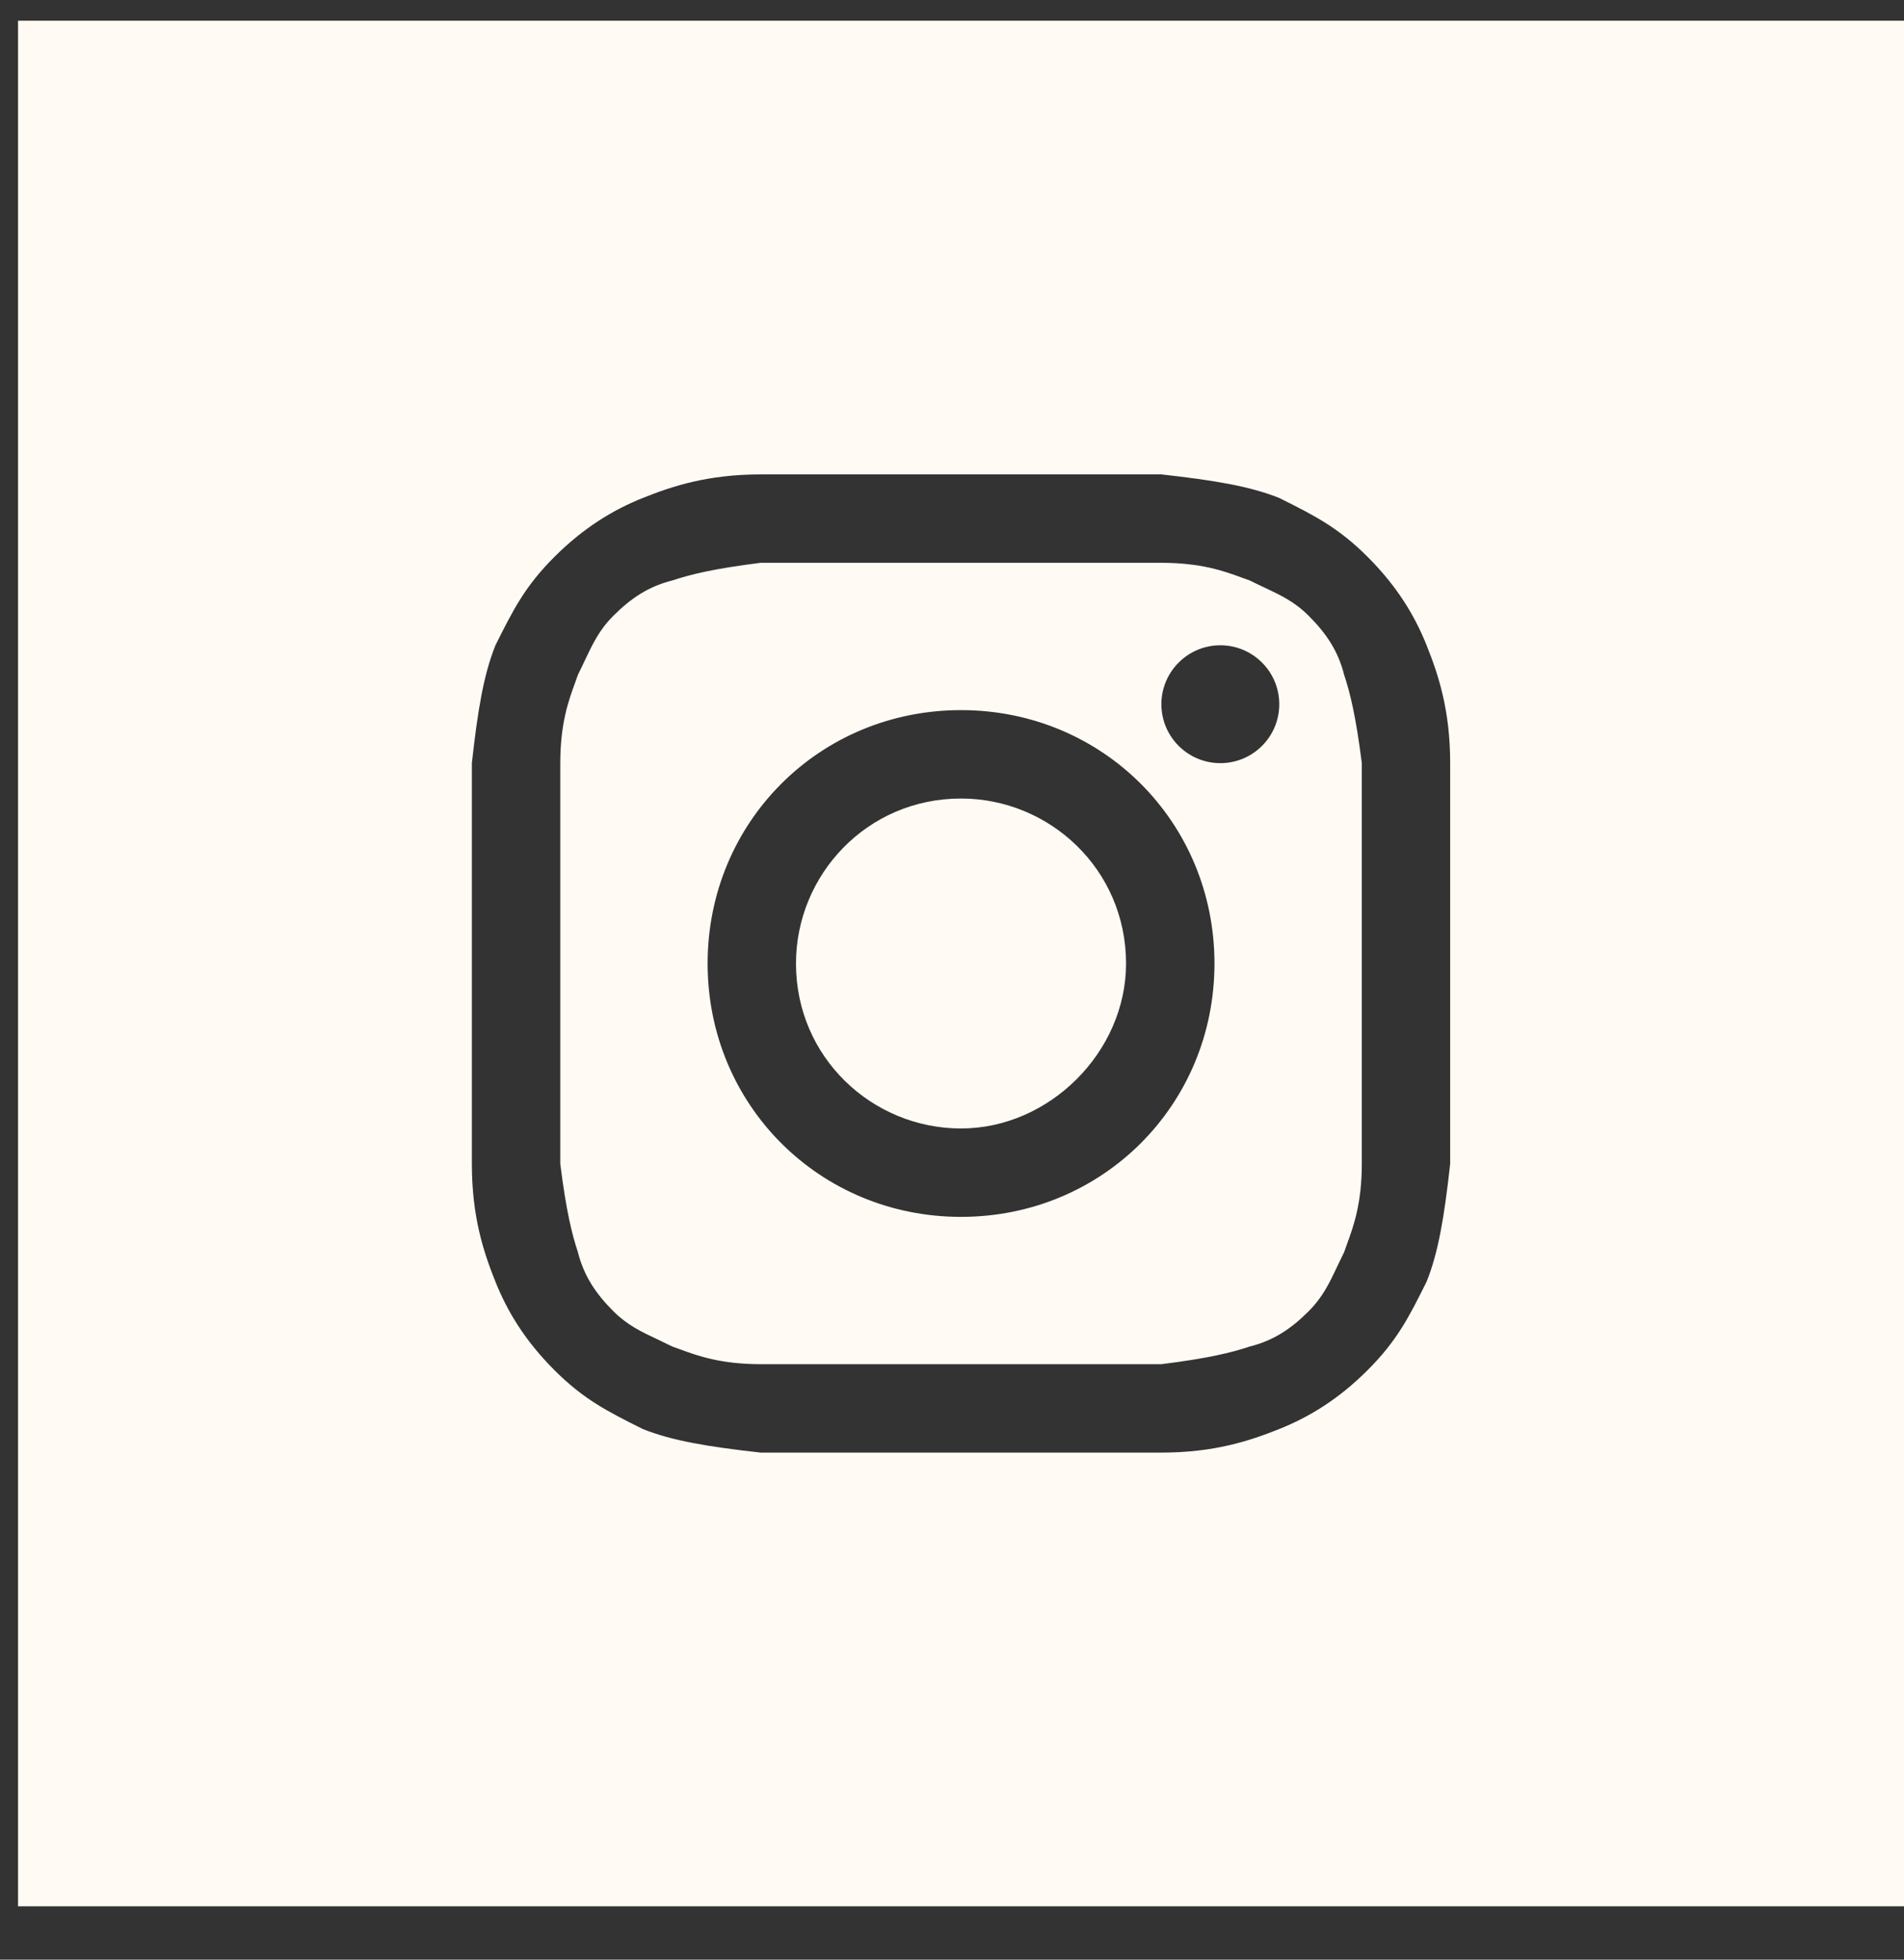
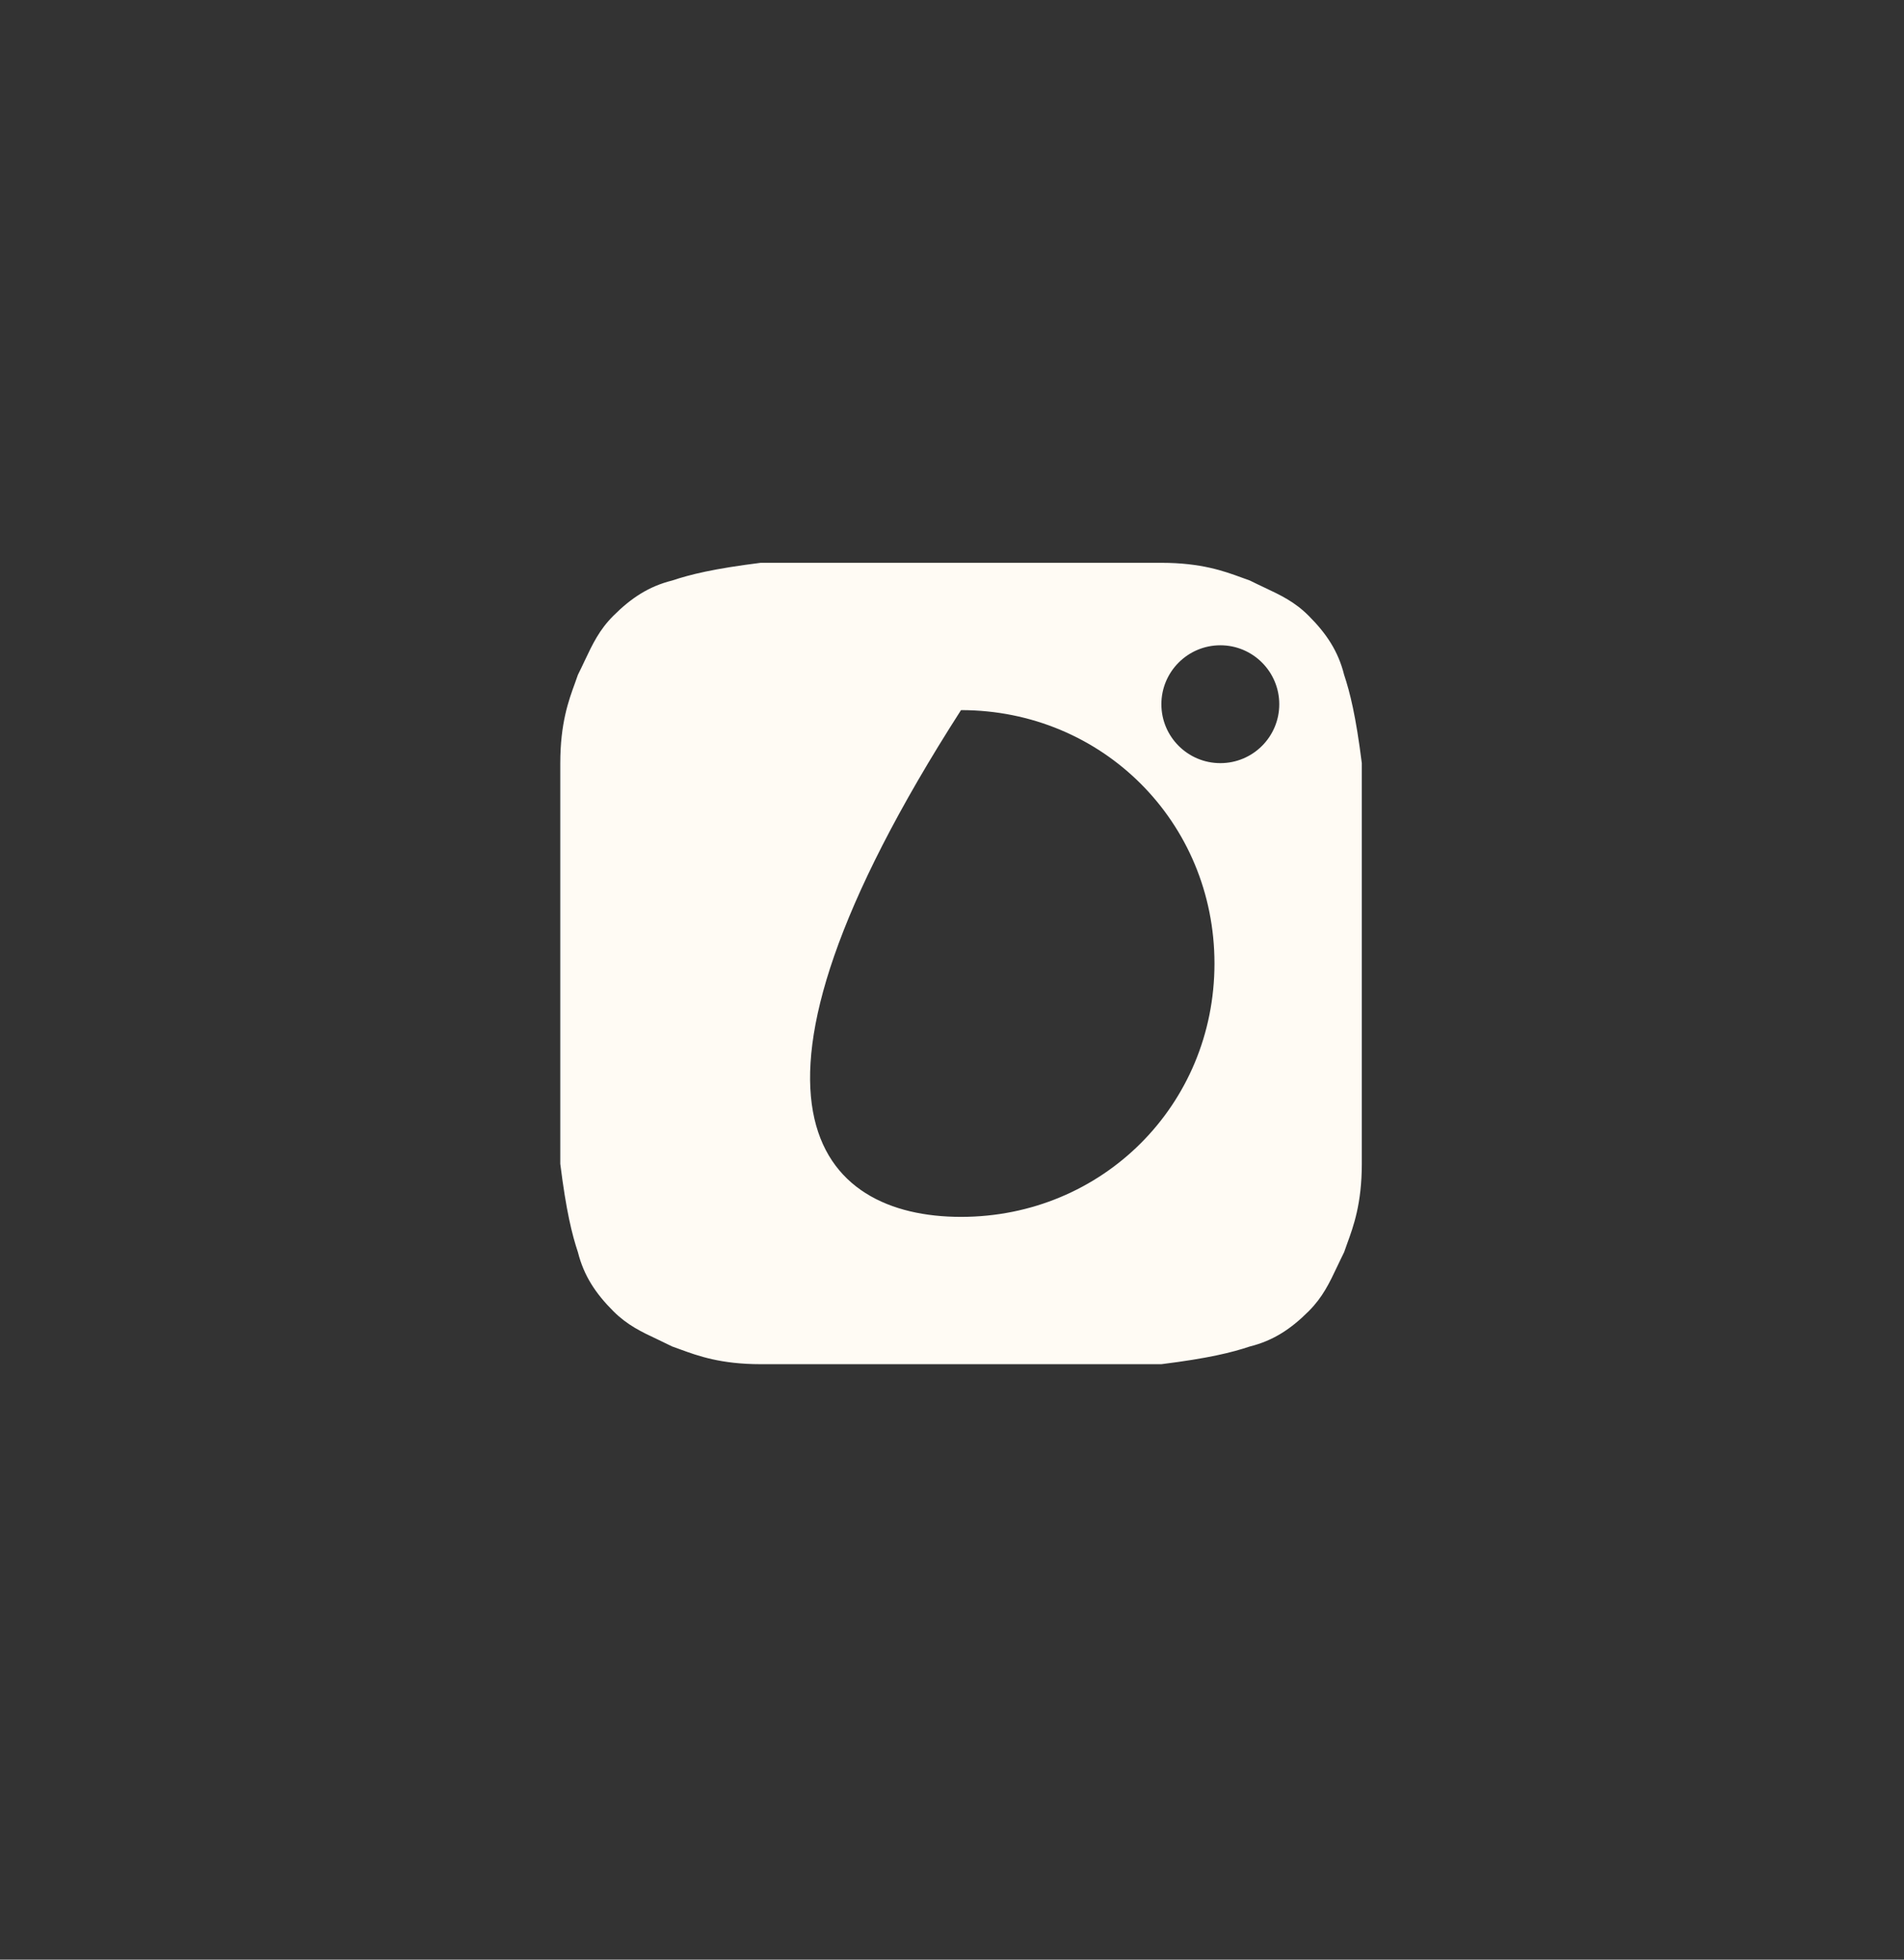
<svg xmlns="http://www.w3.org/2000/svg" width="34" height="35" viewBox="0 0 34 35" fill="none">
  <rect x="0" y="0" width="34" height="35" fill="#333333" stroke="none" />
  <g id="instagram">
-     <path d="M17.161 20.155C15.582 20.155 14.214 18.892 14.214 17.209C14.214 15.63 15.477 14.262 17.161 14.262C18.74 14.262 20.108 15.525 20.108 17.209C20.108 18.787 18.74 20.155 17.161 20.155Z" fill="#FFFBF4" />
-     <path fill-rule="evenodd" clip-rule="evenodd" d="M20.739 10.052H13.583C12.741 10.157 12.32 10.262 12.004 10.368C11.583 10.473 11.268 10.683 10.952 10.999C10.702 11.249 10.584 11.499 10.441 11.801C10.404 11.88 10.364 11.964 10.32 12.052C10.304 12.1 10.285 12.152 10.265 12.207C10.155 12.508 10.005 12.919 10.005 13.63V20.787C10.11 21.629 10.215 22.05 10.32 22.365C10.426 22.786 10.636 23.102 10.952 23.418C11.202 23.668 11.451 23.786 11.754 23.928C11.833 23.966 11.916 24.005 12.004 24.049C12.053 24.066 12.104 24.084 12.159 24.105C12.46 24.215 12.871 24.365 13.583 24.365H20.739C21.581 24.26 22.002 24.155 22.318 24.049C22.739 23.944 23.055 23.734 23.37 23.418C23.62 23.168 23.738 22.918 23.881 22.616C23.919 22.537 23.958 22.453 24.002 22.365C24.018 22.317 24.037 22.265 24.057 22.21C24.167 21.909 24.318 21.498 24.318 20.787V13.63C24.212 12.788 24.107 12.367 24.002 12.052C23.897 11.631 23.686 11.315 23.37 10.999C23.121 10.749 22.871 10.631 22.569 10.489C22.489 10.451 22.406 10.412 22.318 10.368C22.269 10.351 22.218 10.333 22.163 10.312C21.862 10.202 21.451 10.052 20.739 10.052ZM17.161 12.683C14.635 12.683 12.636 14.683 12.636 17.209C12.636 19.734 14.635 21.734 17.161 21.734C19.687 21.734 21.687 19.734 21.687 17.209C21.687 14.683 19.687 12.683 17.161 12.683ZM22.844 12.578C22.844 13.159 22.373 13.63 21.792 13.63C21.211 13.63 20.739 13.159 20.739 12.578C20.739 11.997 21.211 11.525 21.792 11.525C22.373 11.525 22.844 11.997 22.844 12.578Z" fill="#FFFBF4" />
-     <path fill-rule="evenodd" clip-rule="evenodd" d="M0.322 0.37H34V34.047H0.322V0.37ZM13.583 8.473H20.739C21.687 8.579 22.318 8.684 22.844 8.894C23.476 9.21 23.897 9.421 24.423 9.947C24.949 10.473 25.265 10.999 25.475 11.525C25.686 12.052 25.896 12.683 25.896 13.63V20.787C25.791 21.734 25.686 22.365 25.475 22.892C25.16 23.523 24.949 23.944 24.423 24.47C23.897 24.997 23.37 25.312 22.844 25.523C22.318 25.733 21.687 25.944 20.739 25.944H13.583C12.636 25.838 12.004 25.733 11.478 25.523C10.847 25.207 10.426 24.997 9.899 24.47C9.373 23.944 9.057 23.418 8.847 22.892C8.636 22.365 8.426 21.734 8.426 20.787V13.63C8.531 12.683 8.636 12.052 8.847 11.525C9.163 10.894 9.373 10.473 9.899 9.947C10.426 9.421 10.952 9.105 11.478 8.894C12.004 8.684 12.636 8.473 13.583 8.473Z" fill="#FFFBF4" />
+     <path fill-rule="evenodd" clip-rule="evenodd" d="M20.739 10.052H13.583C12.741 10.157 12.32 10.262 12.004 10.368C11.583 10.473 11.268 10.683 10.952 10.999C10.702 11.249 10.584 11.499 10.441 11.801C10.404 11.88 10.364 11.964 10.32 12.052C10.304 12.1 10.285 12.152 10.265 12.207C10.155 12.508 10.005 12.919 10.005 13.63V20.787C10.11 21.629 10.215 22.05 10.32 22.365C10.426 22.786 10.636 23.102 10.952 23.418C11.202 23.668 11.451 23.786 11.754 23.928C11.833 23.966 11.916 24.005 12.004 24.049C12.053 24.066 12.104 24.084 12.159 24.105C12.46 24.215 12.871 24.365 13.583 24.365H20.739C21.581 24.26 22.002 24.155 22.318 24.049C22.739 23.944 23.055 23.734 23.37 23.418C23.62 23.168 23.738 22.918 23.881 22.616C23.919 22.537 23.958 22.453 24.002 22.365C24.018 22.317 24.037 22.265 24.057 22.21C24.167 21.909 24.318 21.498 24.318 20.787V13.63C24.212 12.788 24.107 12.367 24.002 12.052C23.897 11.631 23.686 11.315 23.37 10.999C23.121 10.749 22.871 10.631 22.569 10.489C22.489 10.451 22.406 10.412 22.318 10.368C22.269 10.351 22.218 10.333 22.163 10.312C21.862 10.202 21.451 10.052 20.739 10.052ZM17.161 12.683C12.636 19.734 14.635 21.734 17.161 21.734C19.687 21.734 21.687 19.734 21.687 17.209C21.687 14.683 19.687 12.683 17.161 12.683ZM22.844 12.578C22.844 13.159 22.373 13.63 21.792 13.63C21.211 13.63 20.739 13.159 20.739 12.578C20.739 11.997 21.211 11.525 21.792 11.525C22.373 11.525 22.844 11.997 22.844 12.578Z" fill="#FFFBF4" />
  </g>
</svg>